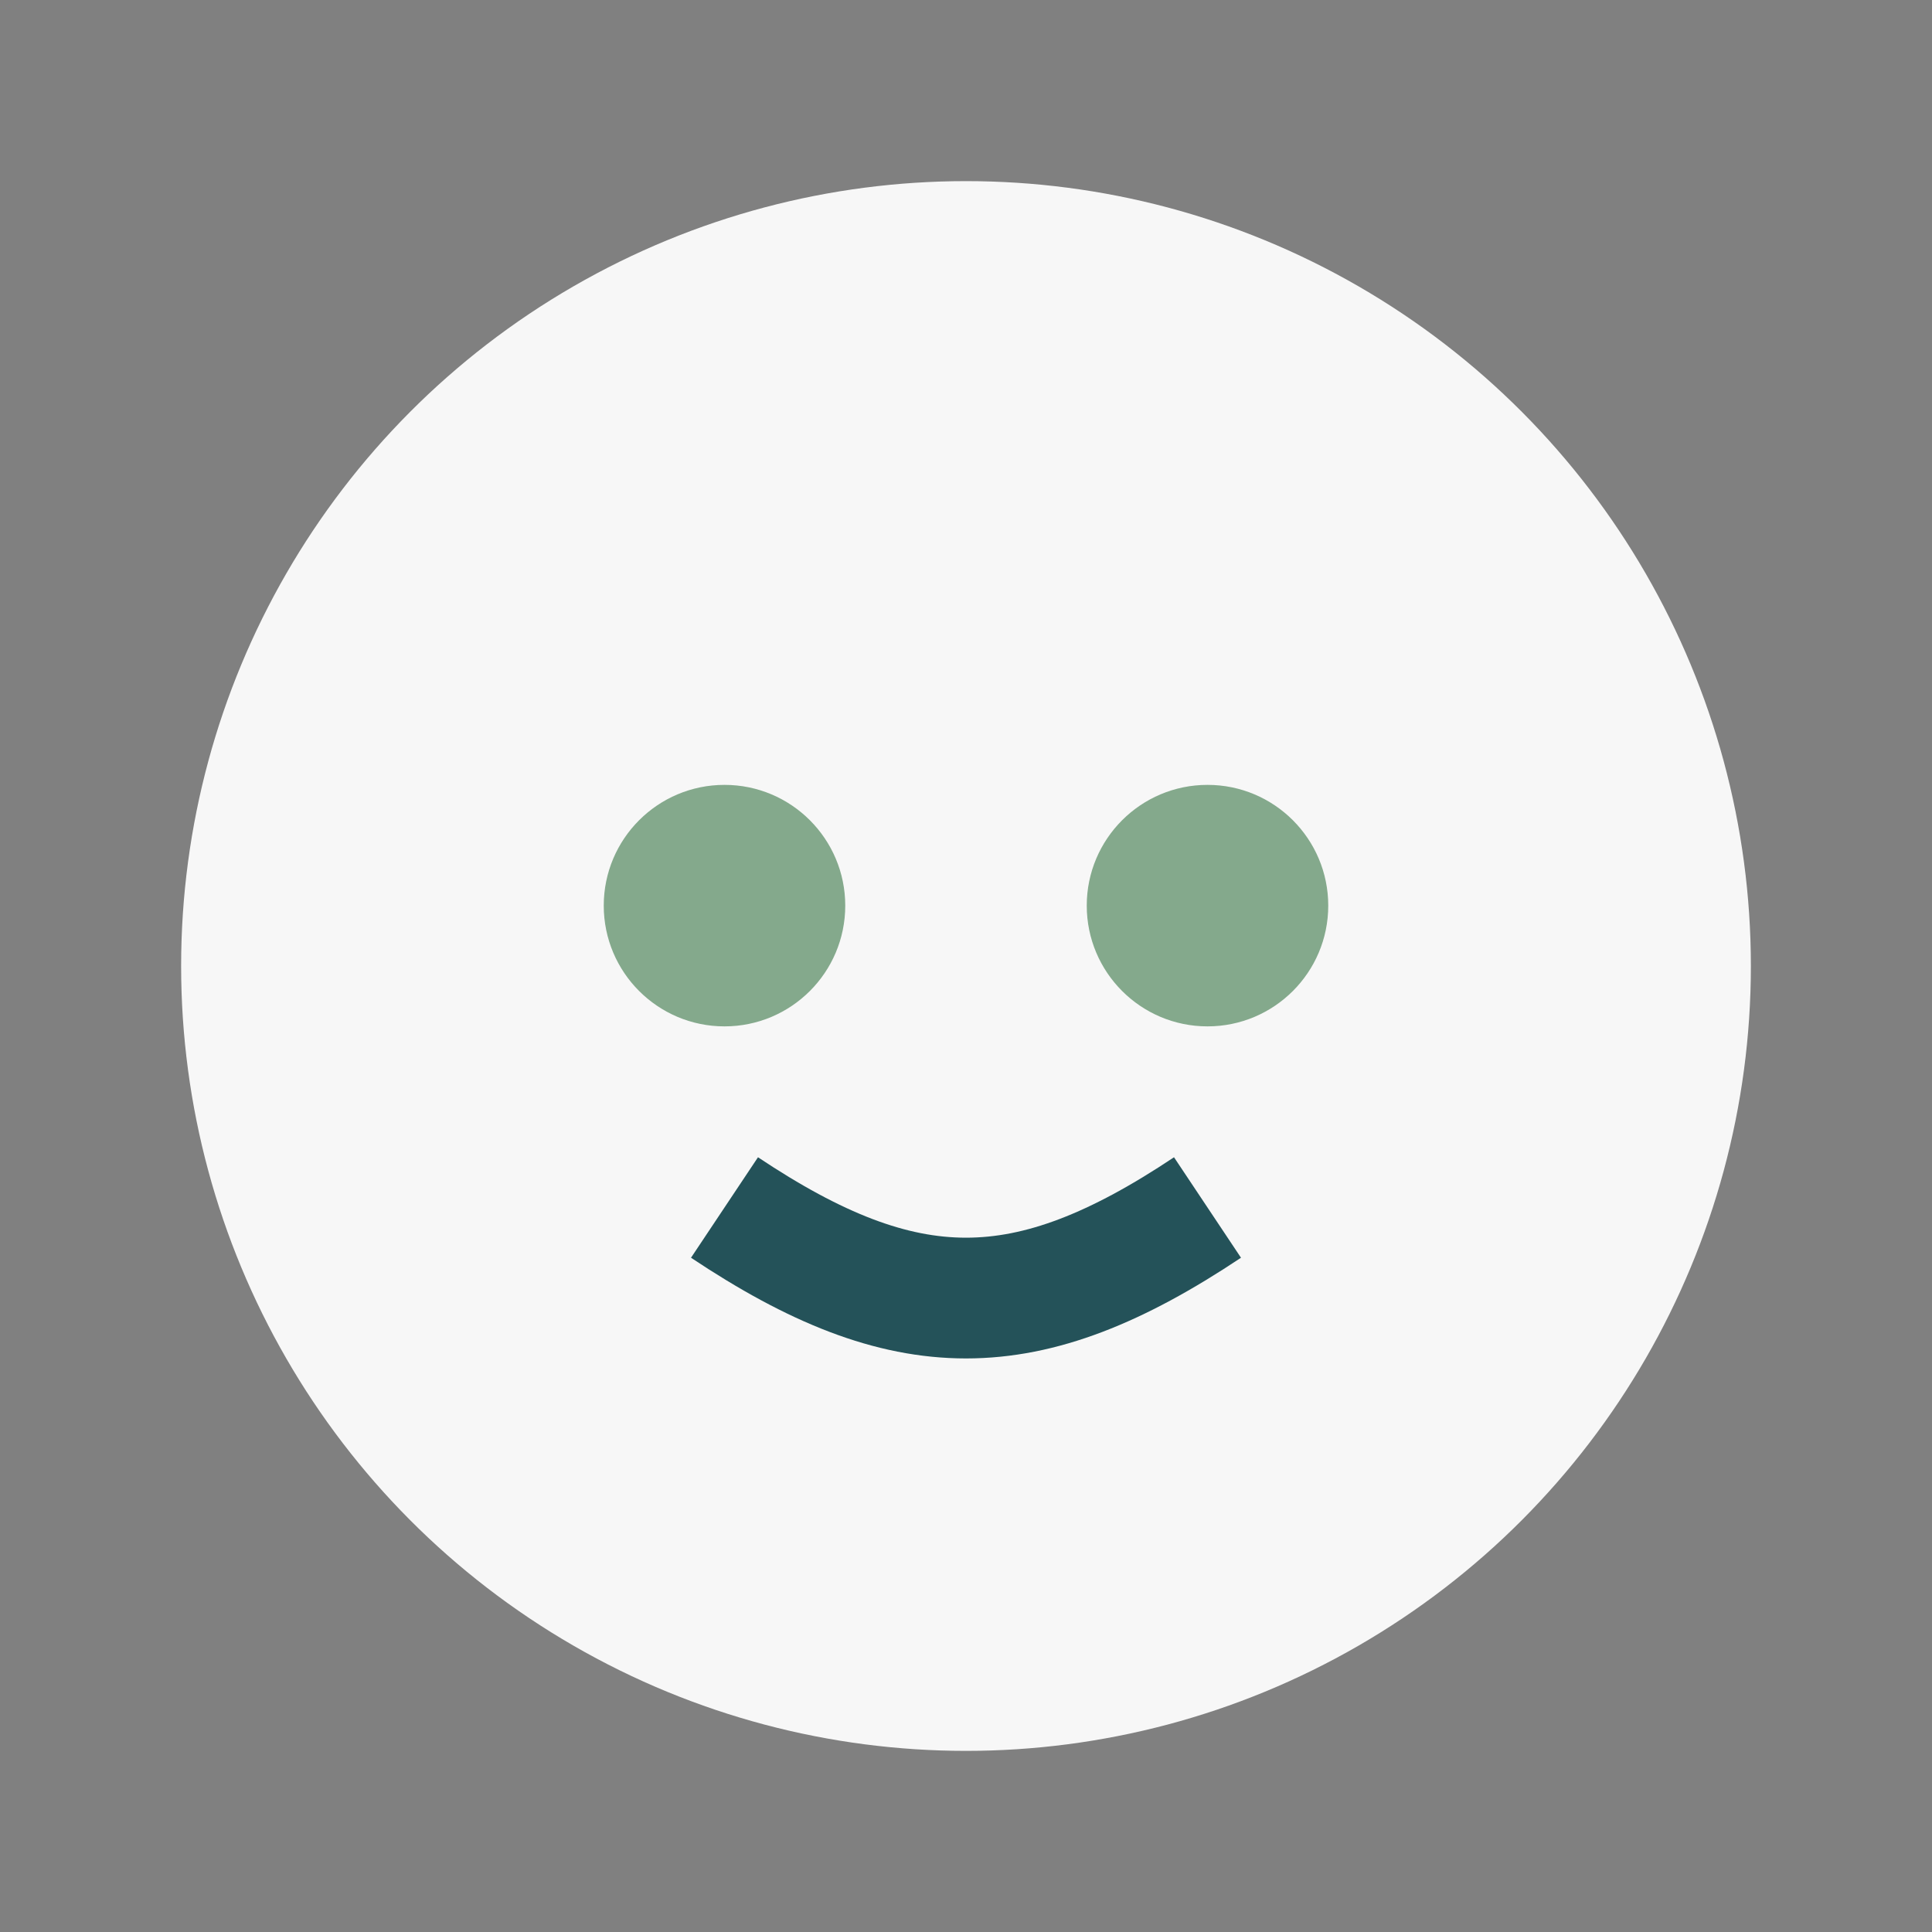
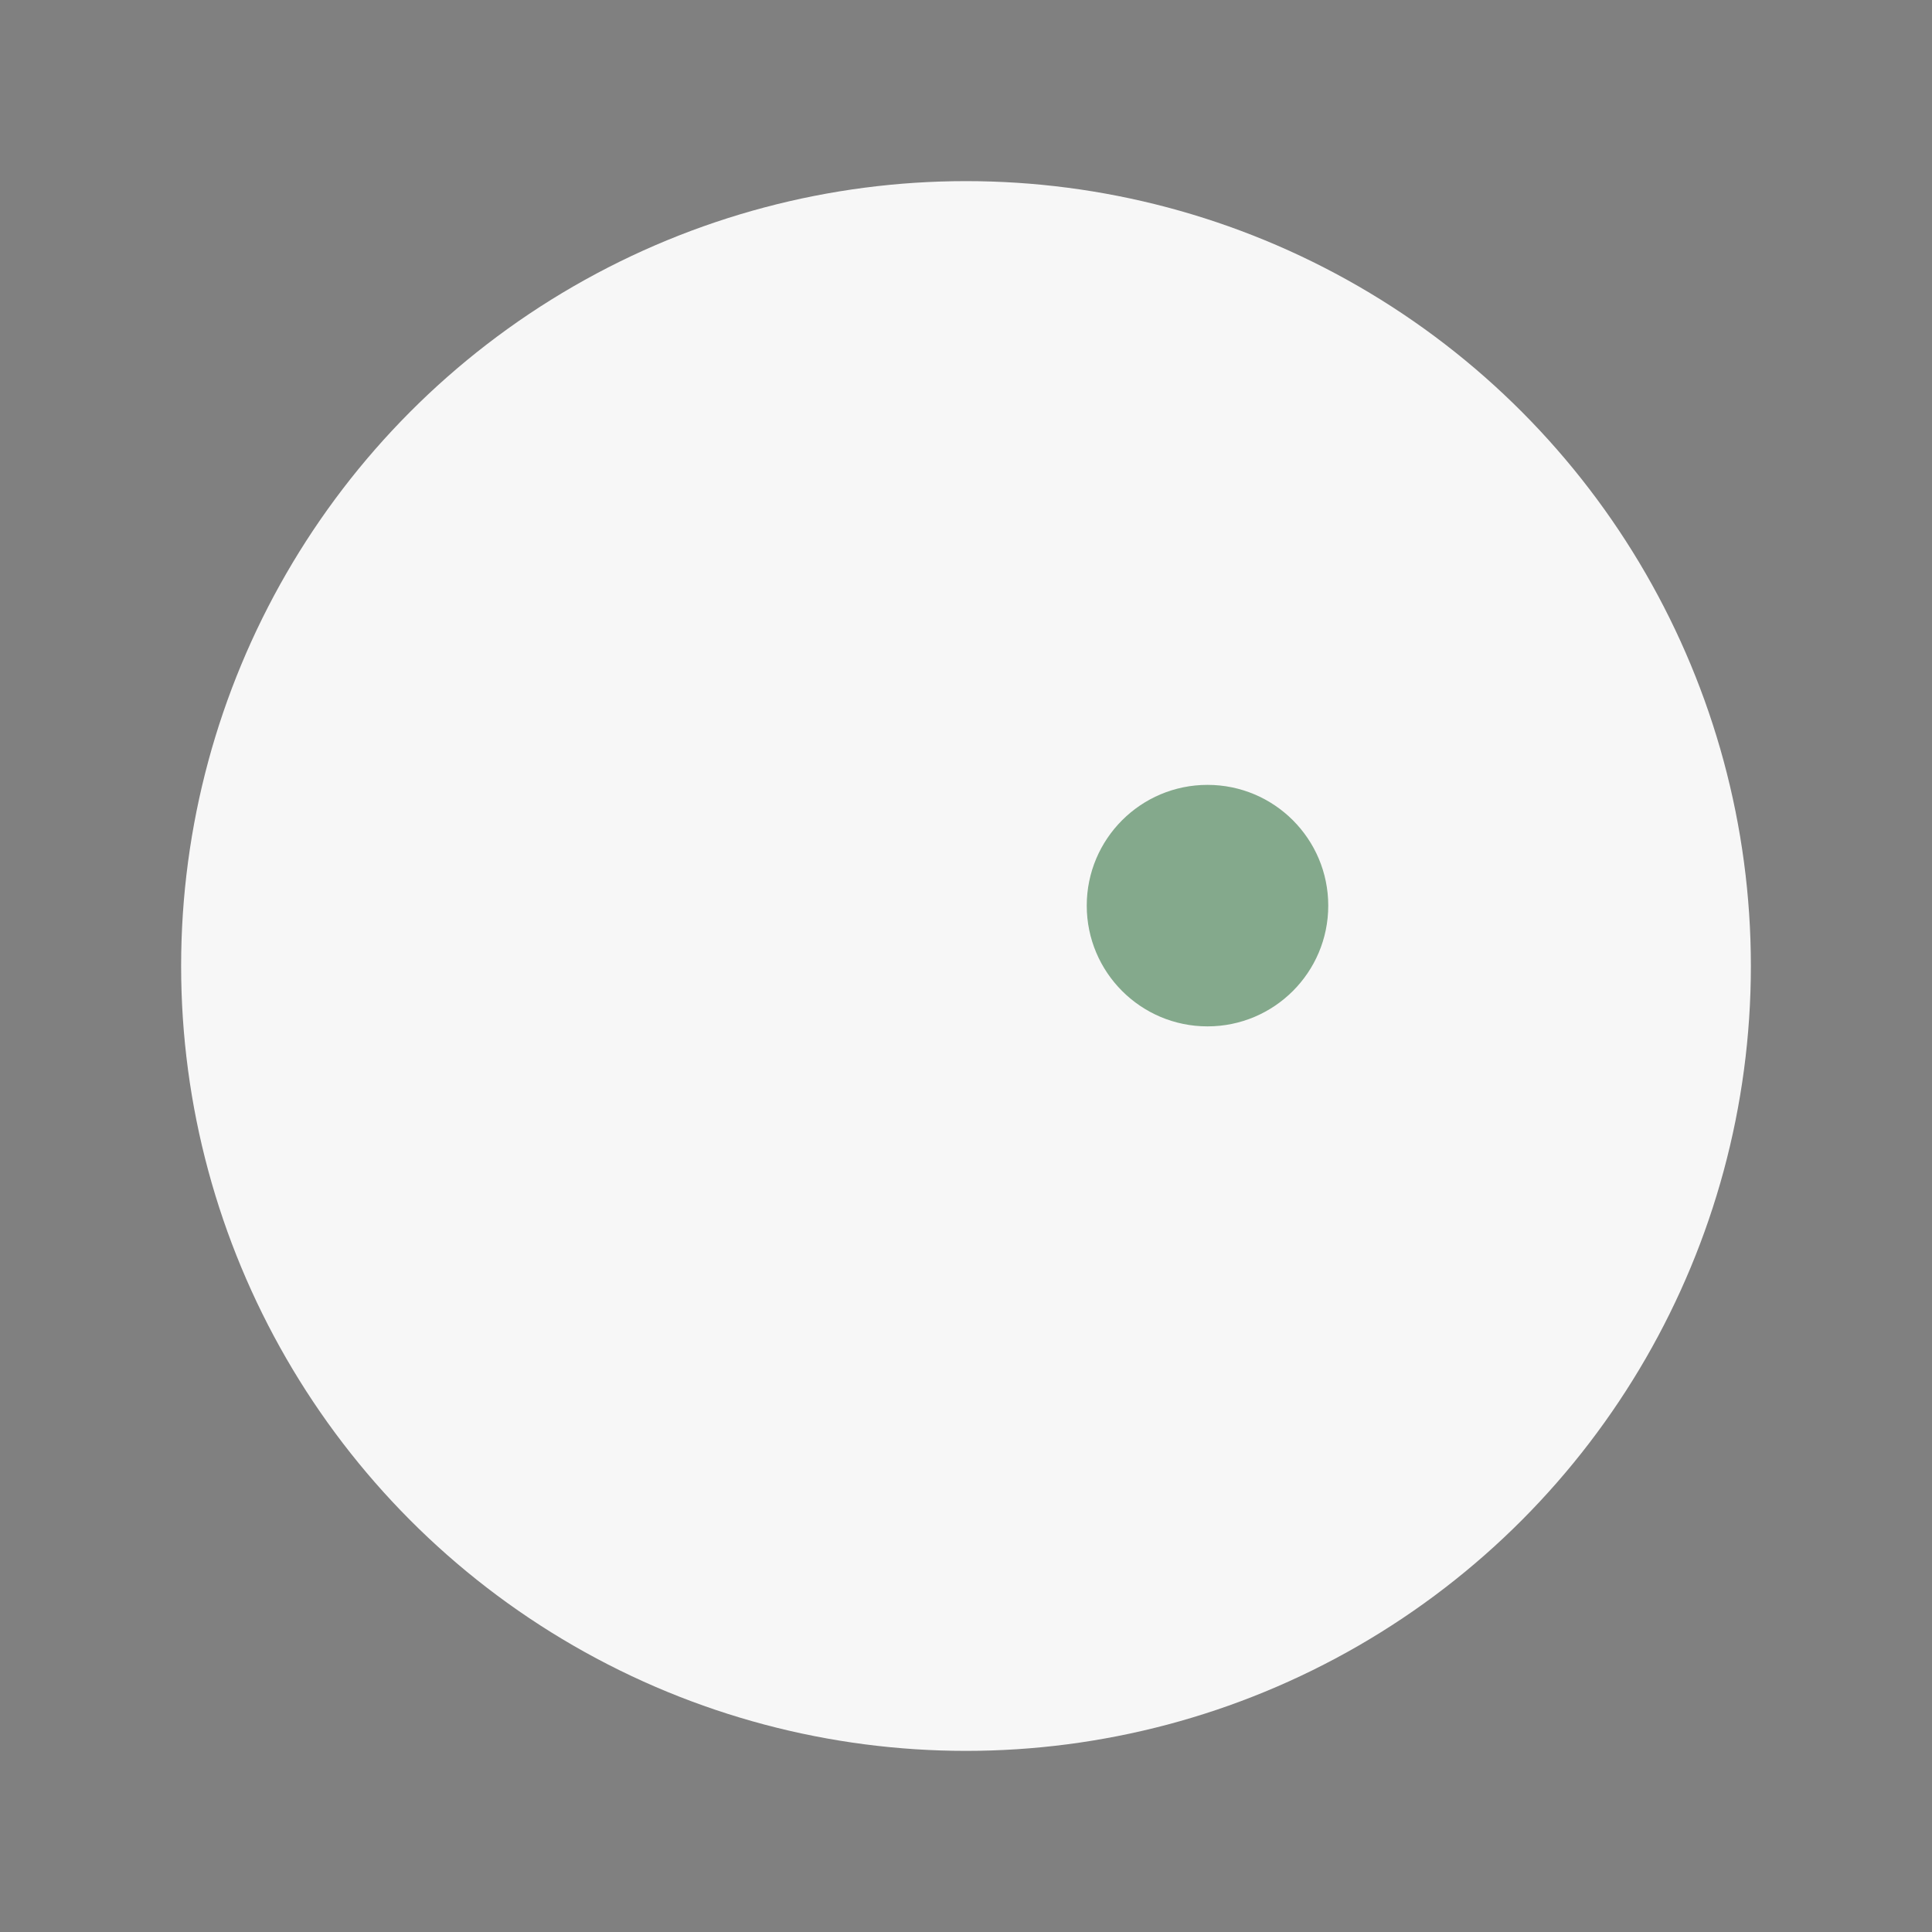
<svg xmlns="http://www.w3.org/2000/svg" width="32" height="32" viewBox="0 0 32 32">
  <rect x="0" y="0" width="32" height="32" fill="#808080" stroke="none" />
  <circle cx="16" cy="16" r="13" fill="#F7F7F7" />
-   <circle cx="12" cy="15" r="2" fill="#84A98C" />
  <circle cx="20" cy="15" r="2" fill="#84A98C" />
-   <path d="M12 20c3 2 5 2 8 0" stroke="#245259" stroke-width="2" fill="none" />
</svg>